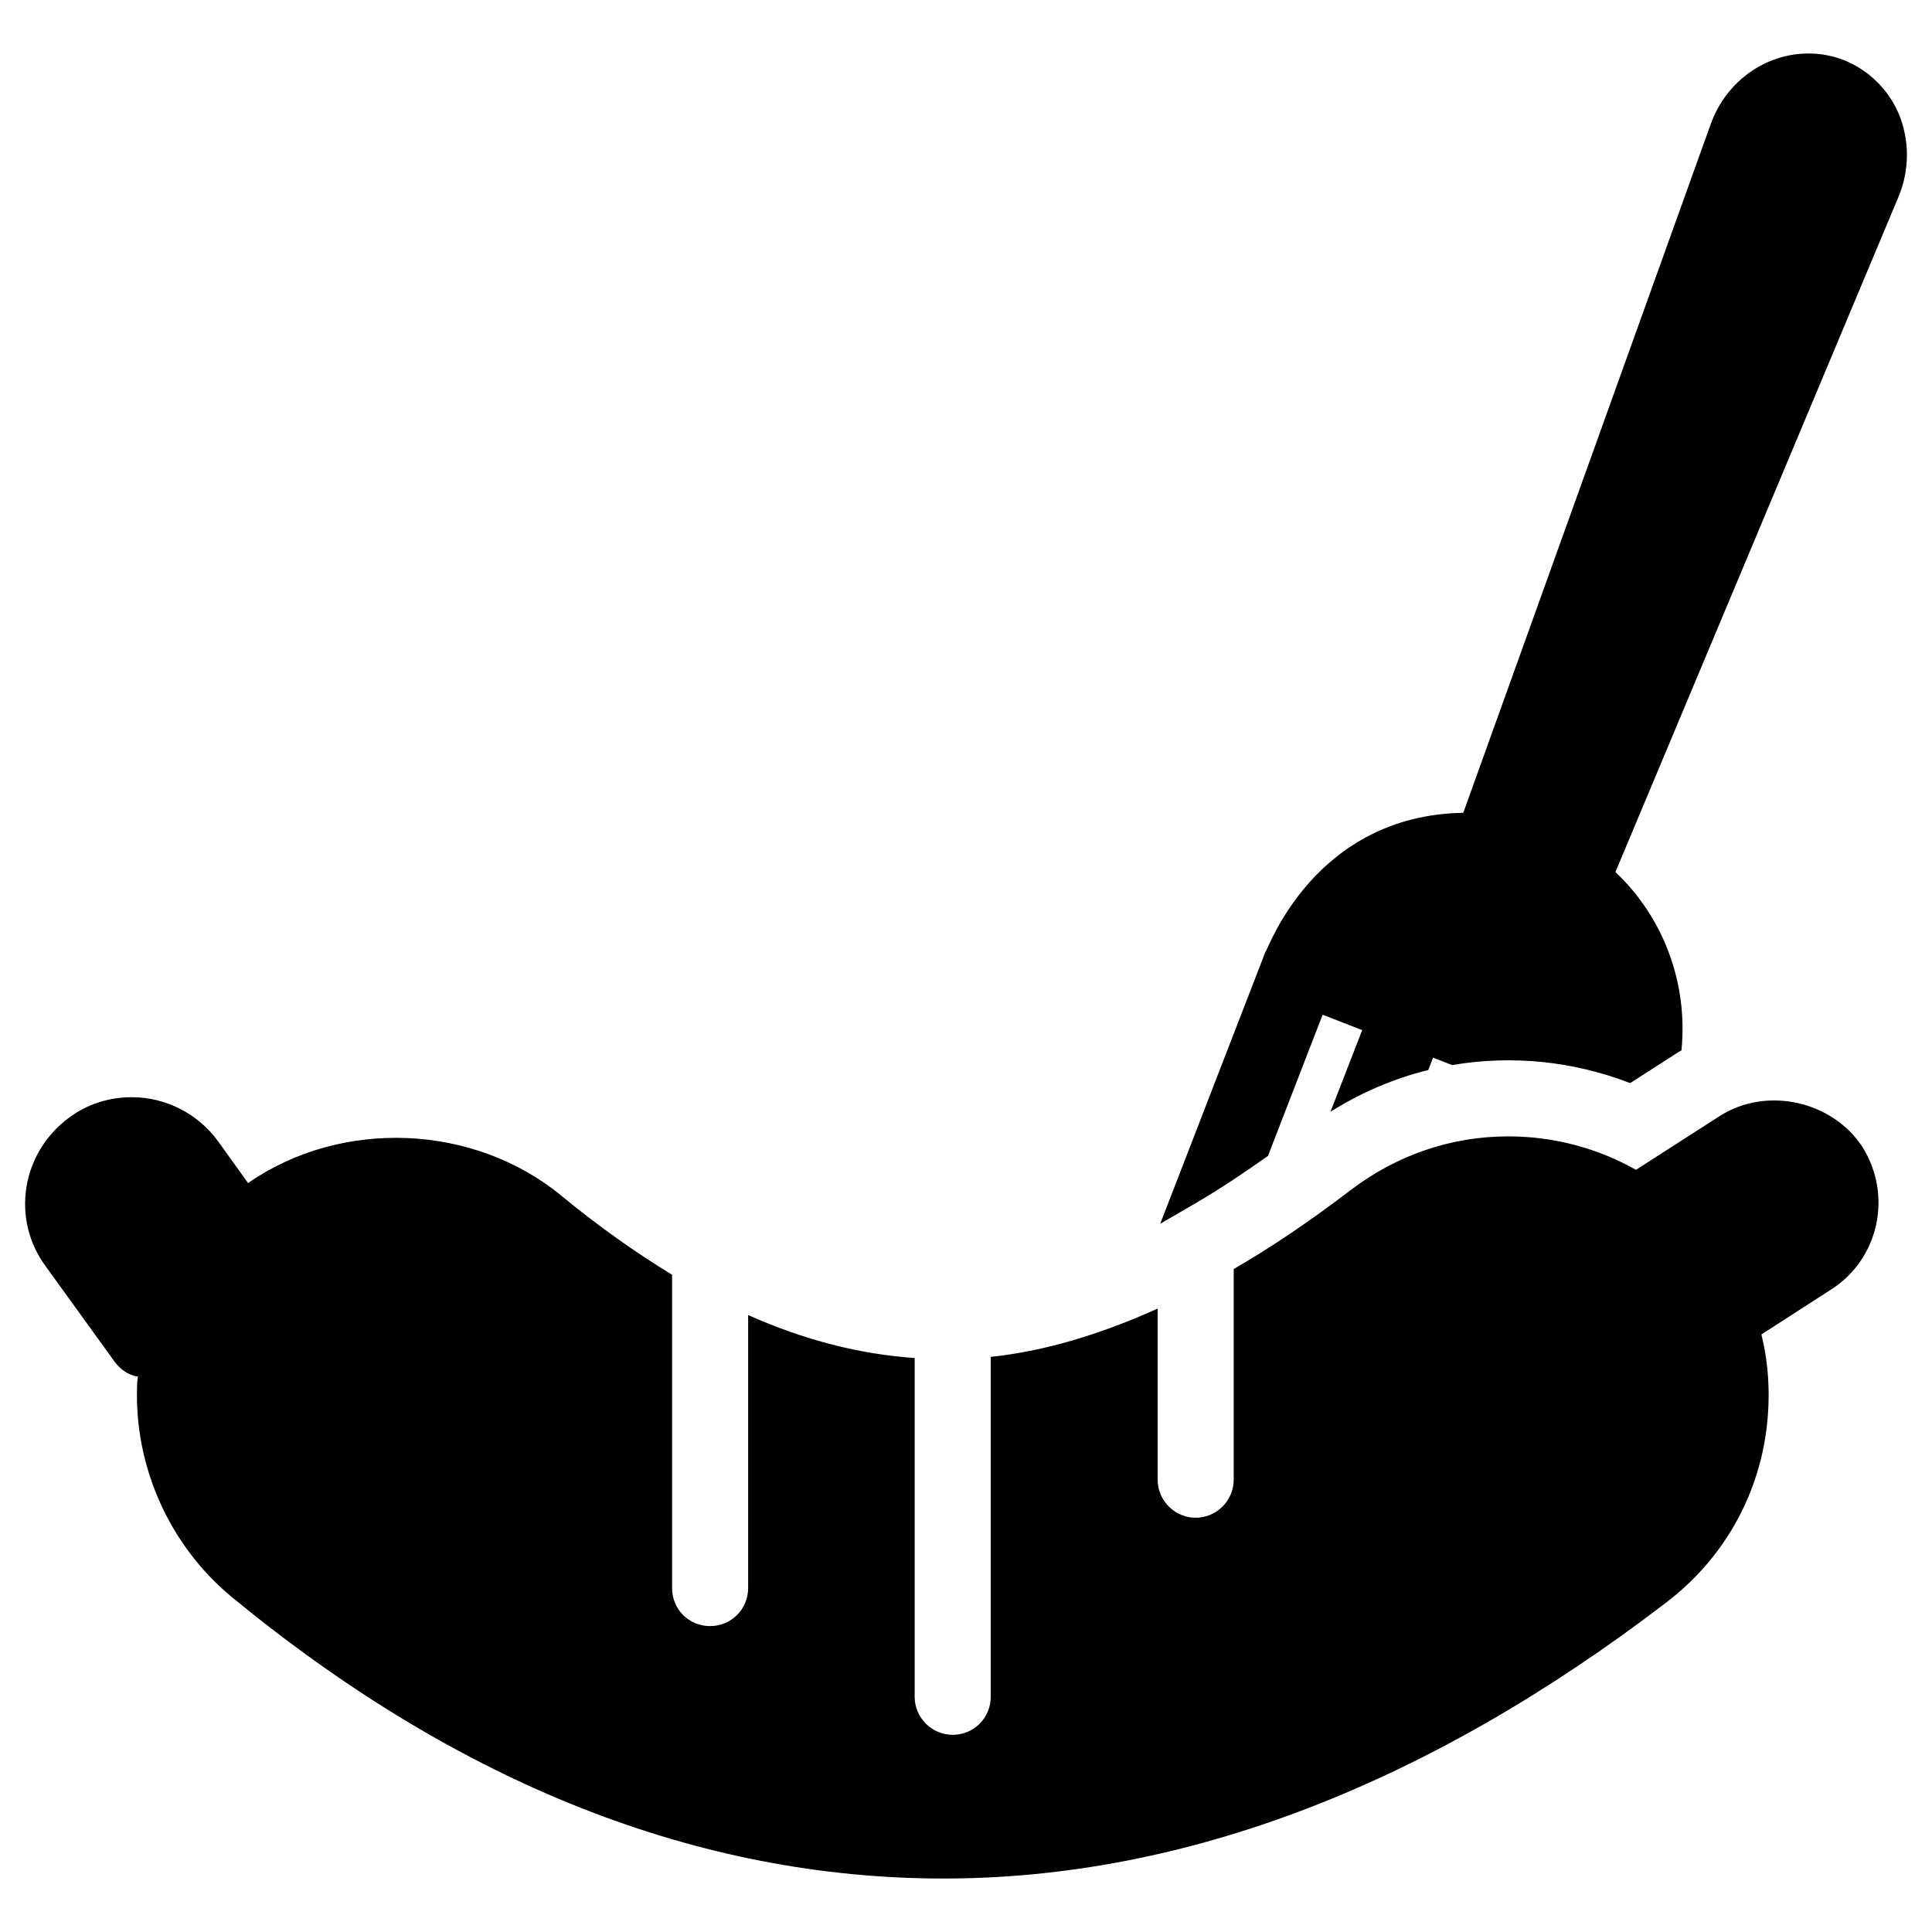
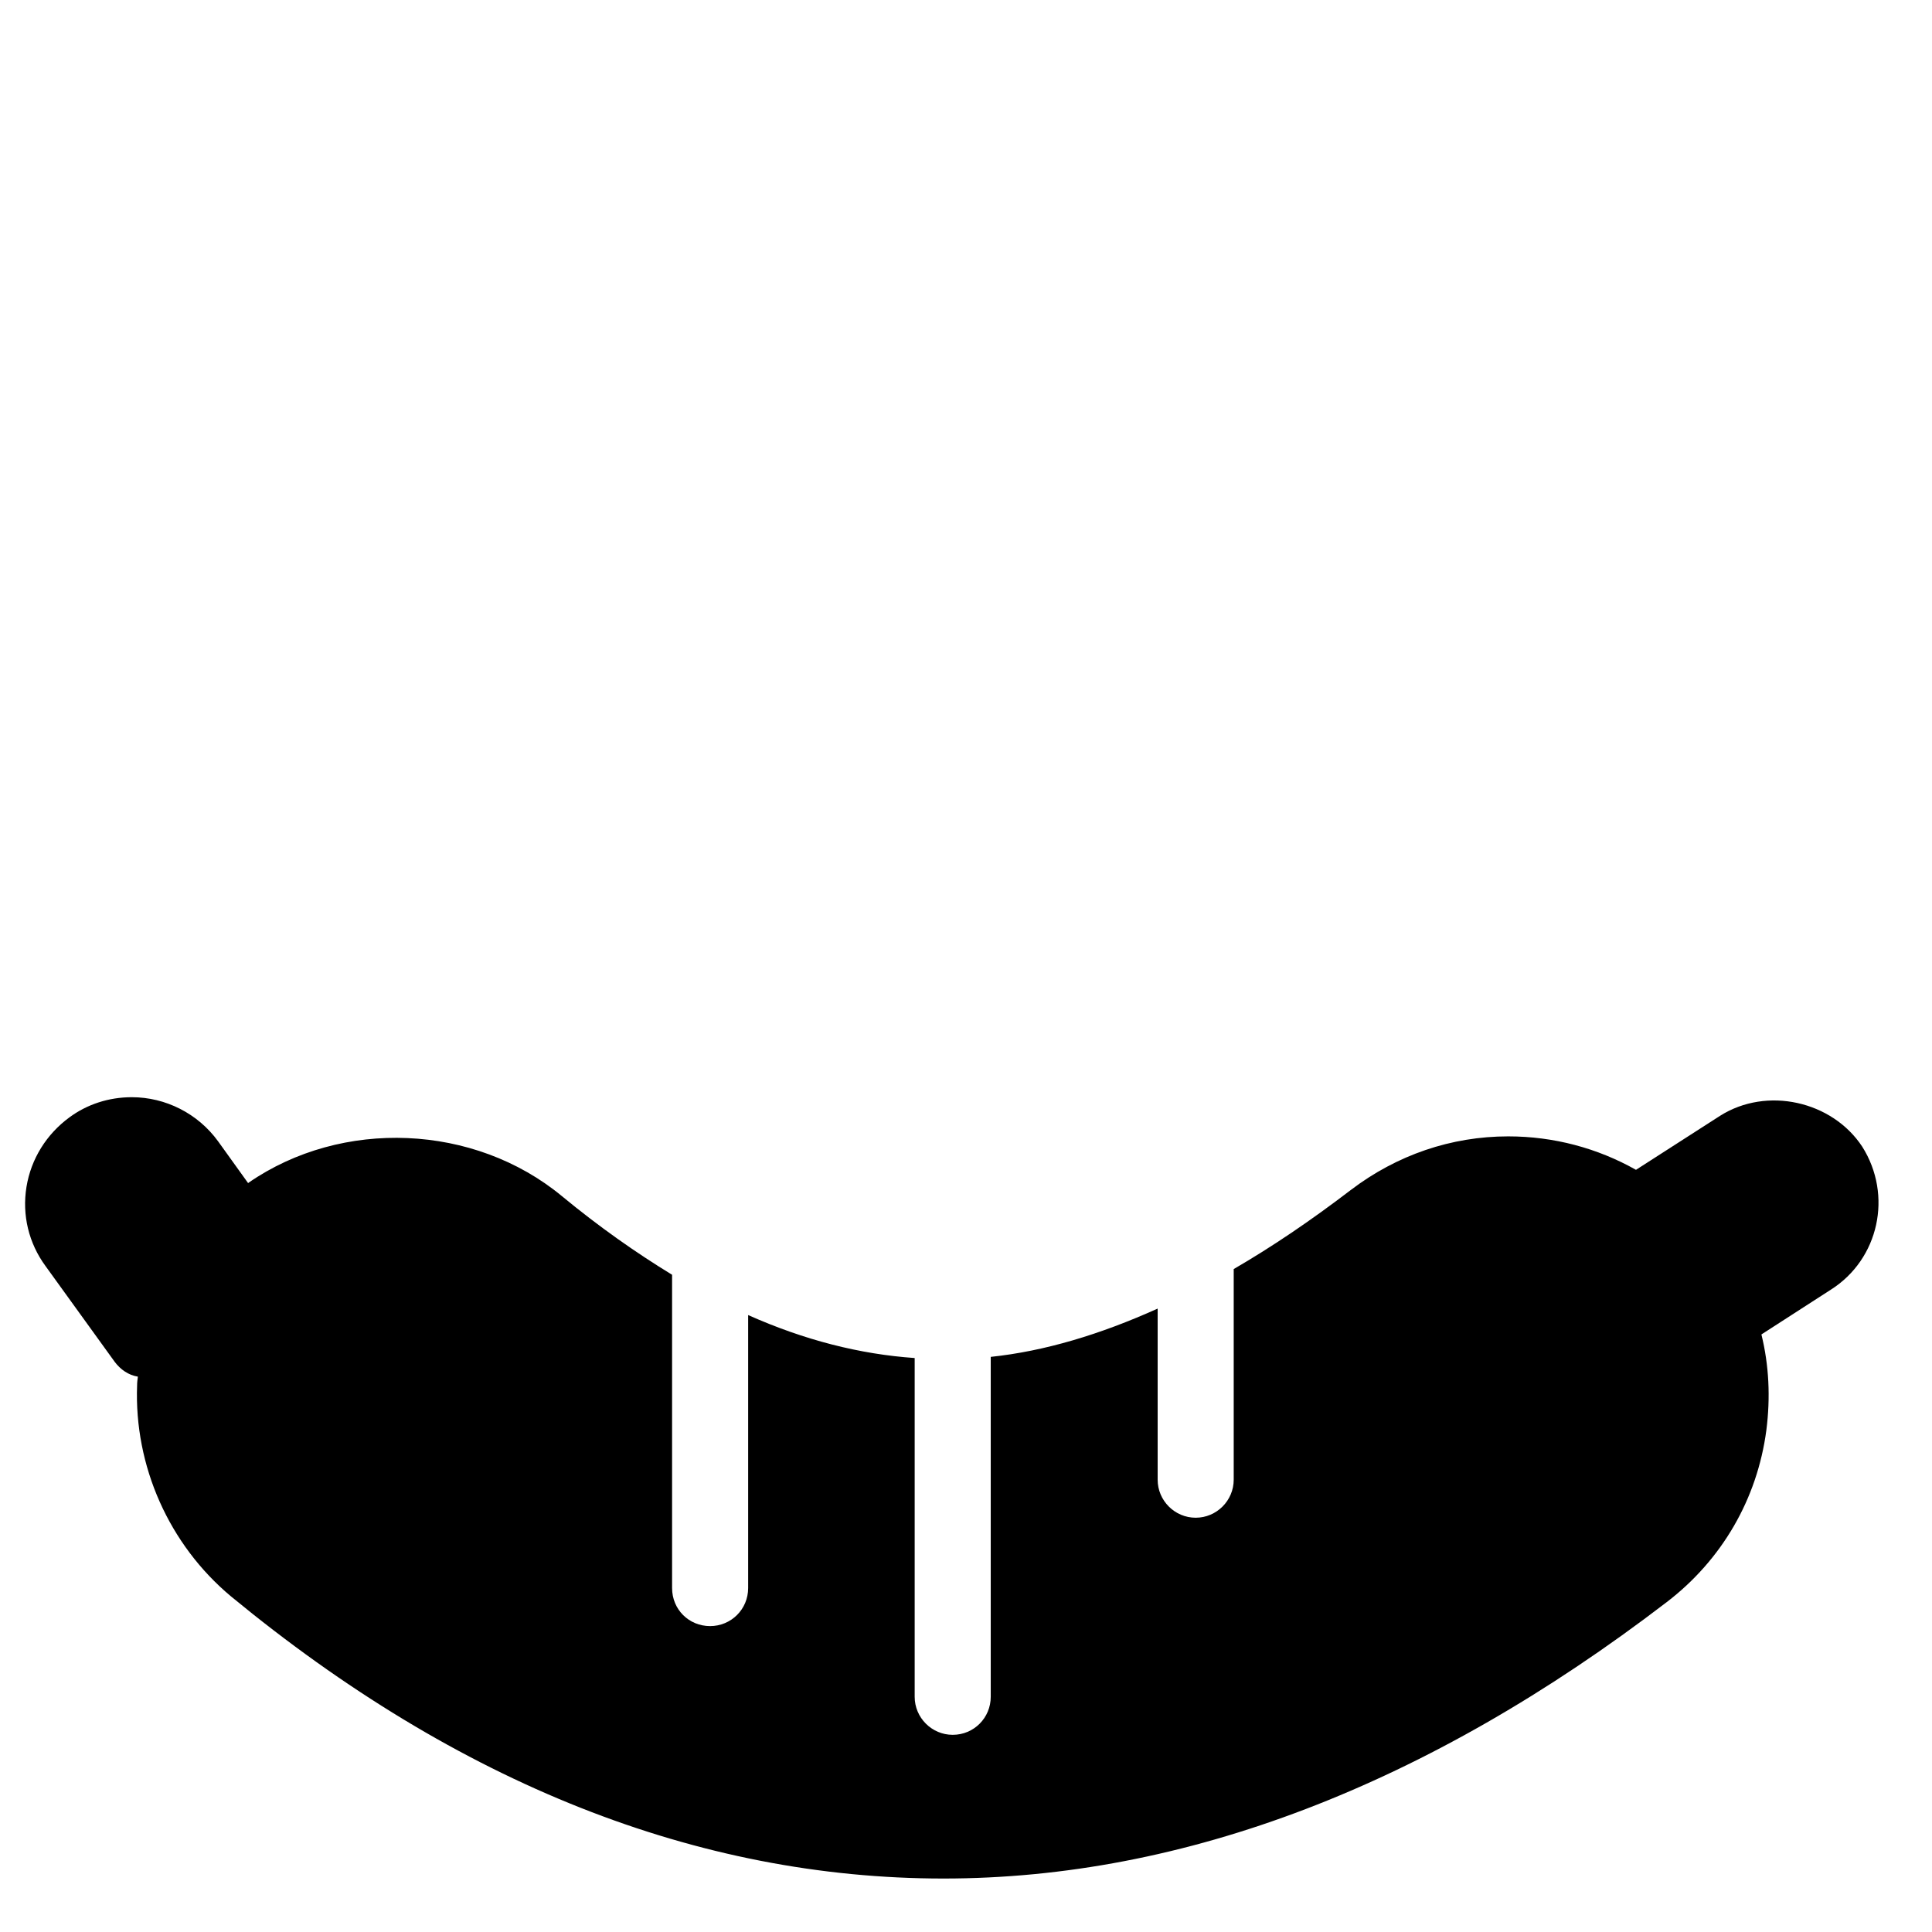
<svg xmlns="http://www.w3.org/2000/svg" fill="#000000" width="800px" height="800px" version="1.1" viewBox="144 144 512 512">
  <g>
    <path d="m629.23 485.75-18.438 11.891c2.016 8.16 2.418 16.727 1.309 25.391-2.418 18.238-11.789 34.359-26.398 45.543-63.379 48.566-127.87 73.254-191.65 73.254-65.191 0-128.67-25.191-188.83-74.766-16.426-13.703-25.695-34.562-24.887-55.922 0-0.805 0.102-1.512 0.203-2.316-2.519-0.402-4.637-1.914-6.144-3.93l-18.34-25.391c-4.434-6.047-6.246-13.504-5.039-20.957 1.211-7.457 5.34-14.008 11.387-18.438 4.637-3.426 10.379-5.34 16.523-5.34 8.969 0 17.531 4.332 22.871 11.688l7.961 11.082 0.102-0.102c24.789-17.129 59.852-15.617 83.027 3.527 9.875 8.16 19.648 15.012 29.223 20.859v83.027c0 5.644 4.434 10.078 10.078 10.078 5.543 0 10.078-4.434 10.078-10.078v-72.348c14.914 6.648 29.625 10.379 44.133 11.387v89.777c0 5.543 4.535 10.078 10.078 10.078 5.644 0 10.078-4.535 10.078-10.078v-90.082c14.309-1.512 29.02-5.945 44.234-12.797v45.344c0 5.543 4.535 10.078 10.078 10.078 5.543 0 10.078-4.535 10.078-10.078v-55.82c10.078-5.844 20.355-12.797 31.035-20.957 12.191-9.27 26.602-14.207 41.715-14.207 12.09 0 23.68 3.125 33.855 8.867l22.27-14.309c12.395-7.859 29.727-3.93 37.684 8.16 8.145 12.895 4.418 29.824-8.277 37.883z" />
-     <path d="m480.03 450.33 14.477-37.418 10.492 4.078-8.406 21.633c8.102-5.086 16.809-8.812 25.91-11.059l1.273-3.273 5.047 1.961c16.09-2.738 32.359-0.961 47.18 4.785l12.91-8.293c0.223-0.141 0.465-0.234 0.688-0.371 1.785-17.699-4.715-35.258-17.504-47.262l75.066-179.05c2.922-7.055 2.922-15.012 0-21.965-2.82-6.551-8.062-11.586-14.609-14.207-2.922-1.109-6.047-1.715-9.27-1.715-11.488 0-21.867 7.457-25.895 18.641l-65.598 182.58c-39.359 0.691-51.598 35.852-52.41 36.859l-0.027-0.012-27.879 72.059 9.344-5.422c6.25-3.633 12.66-7.918 19.211-12.547z" />
  </g>
</svg>